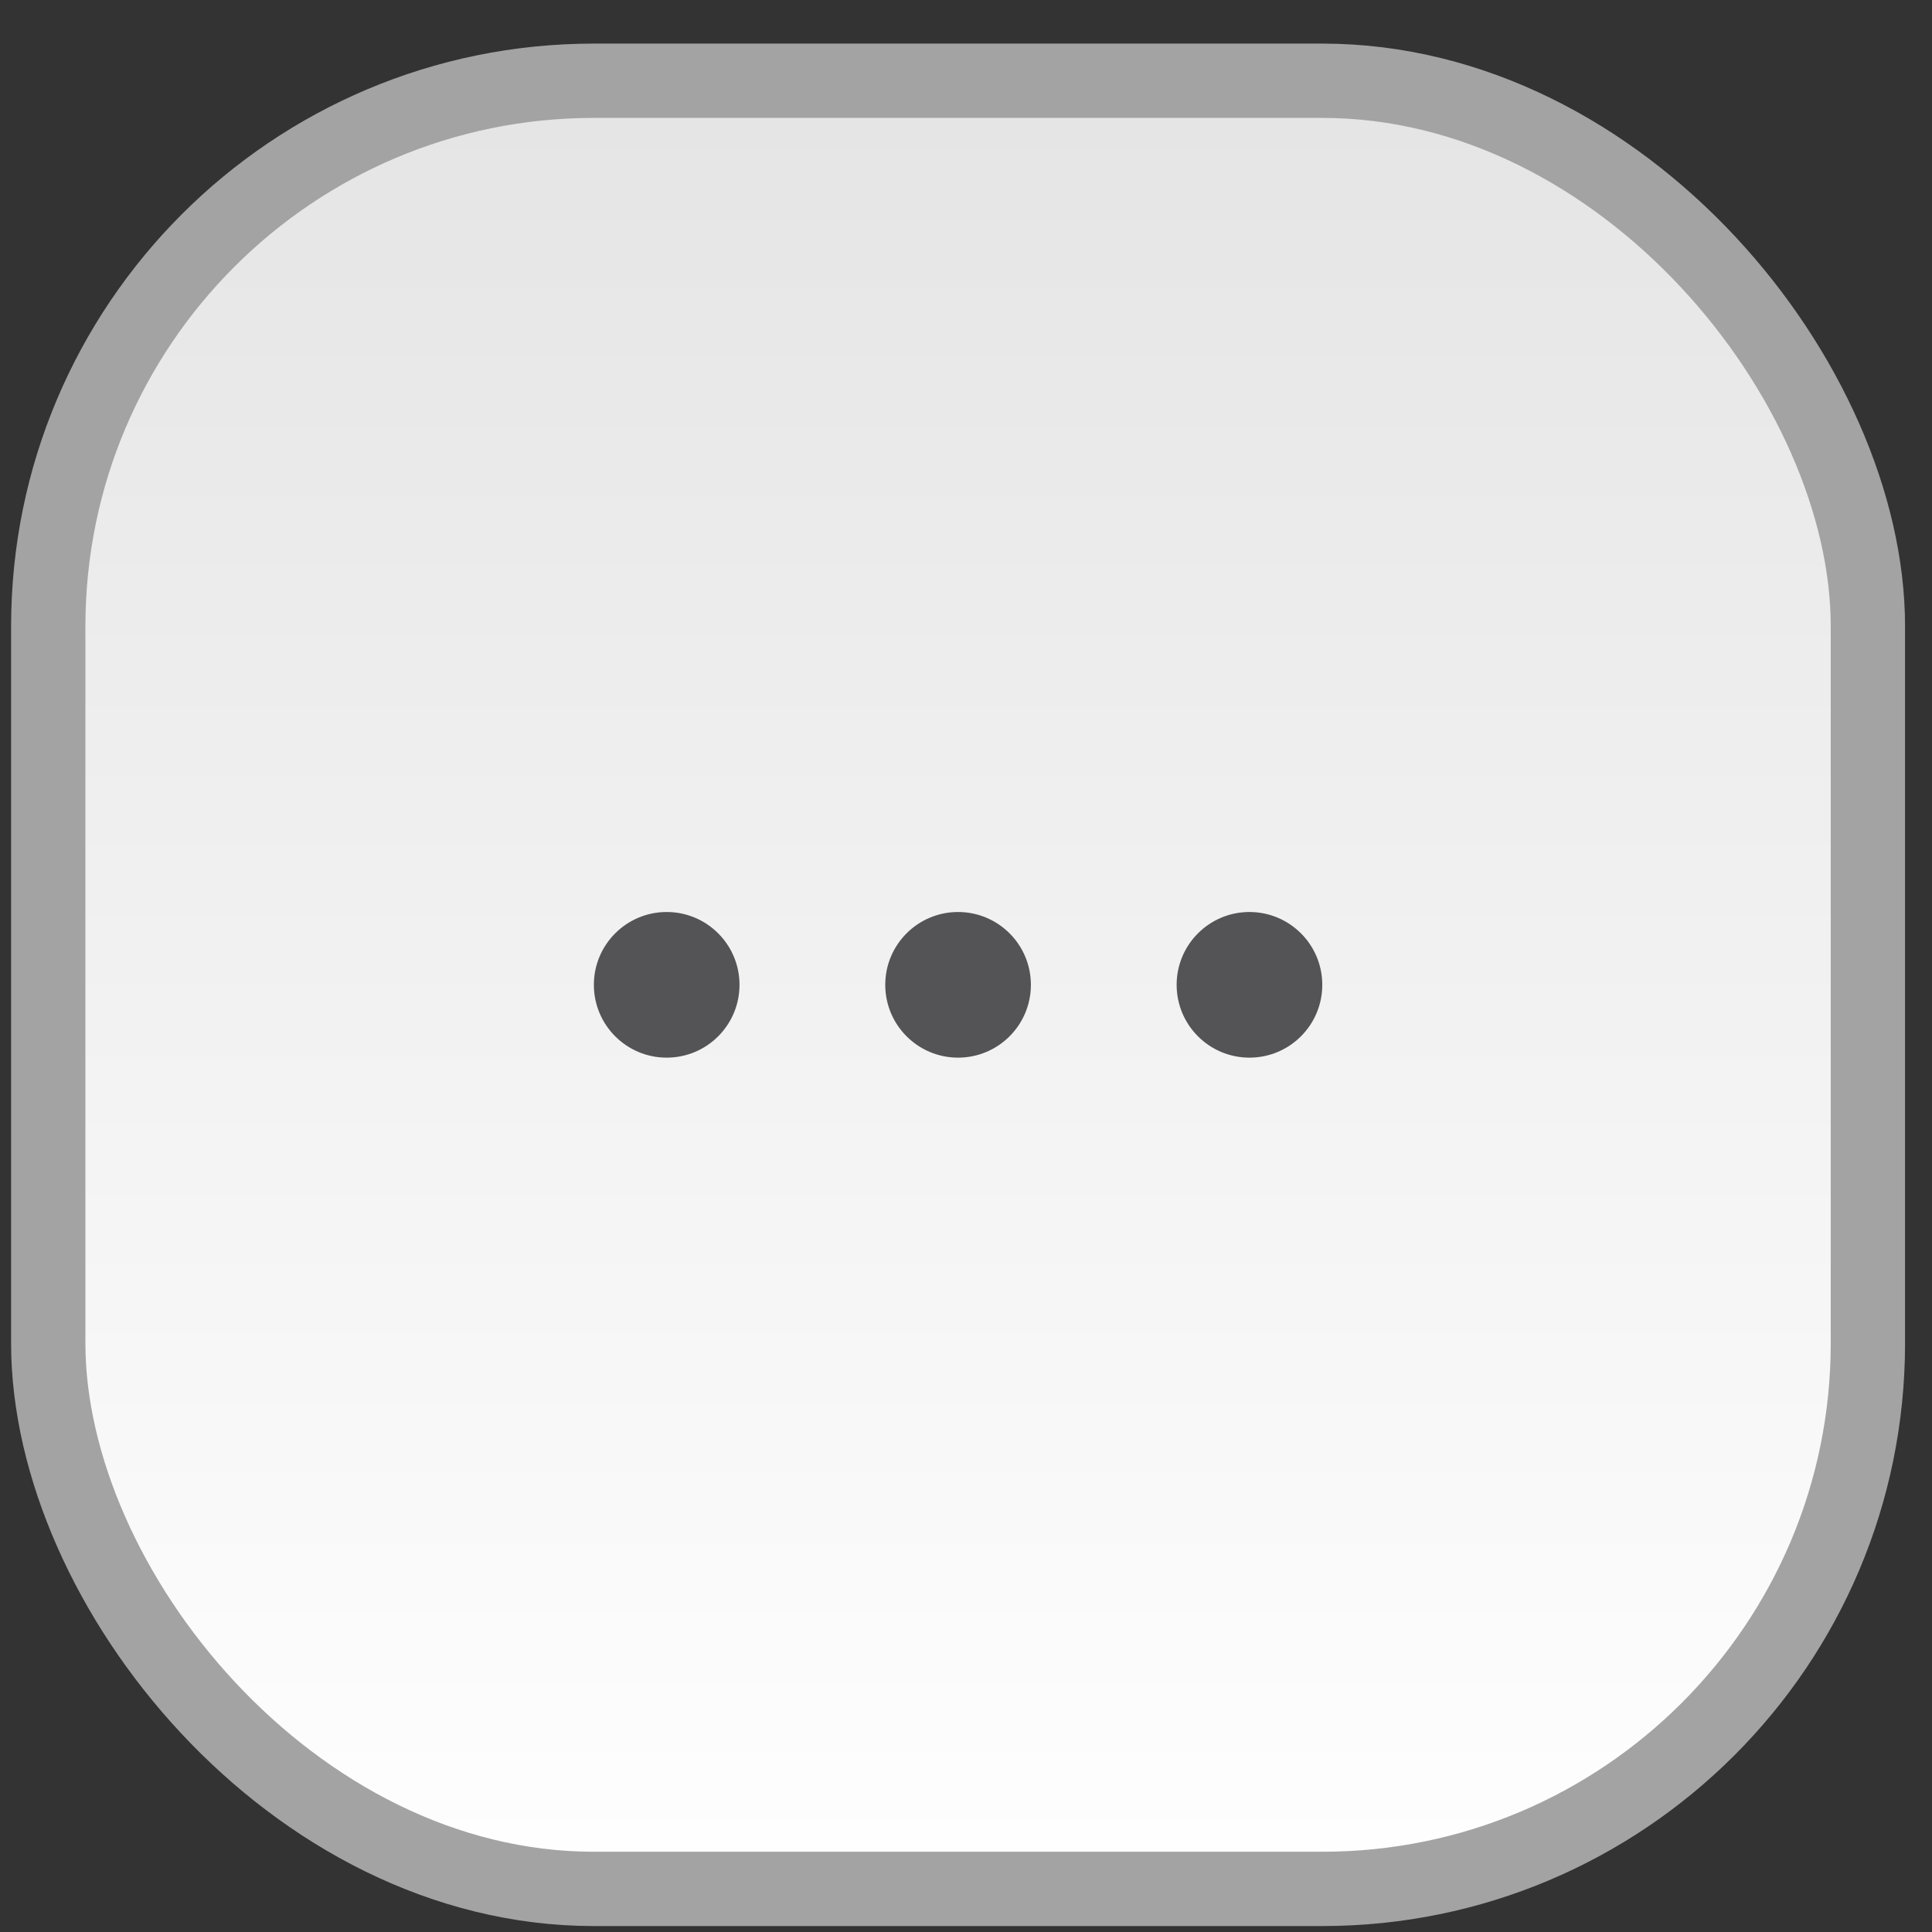
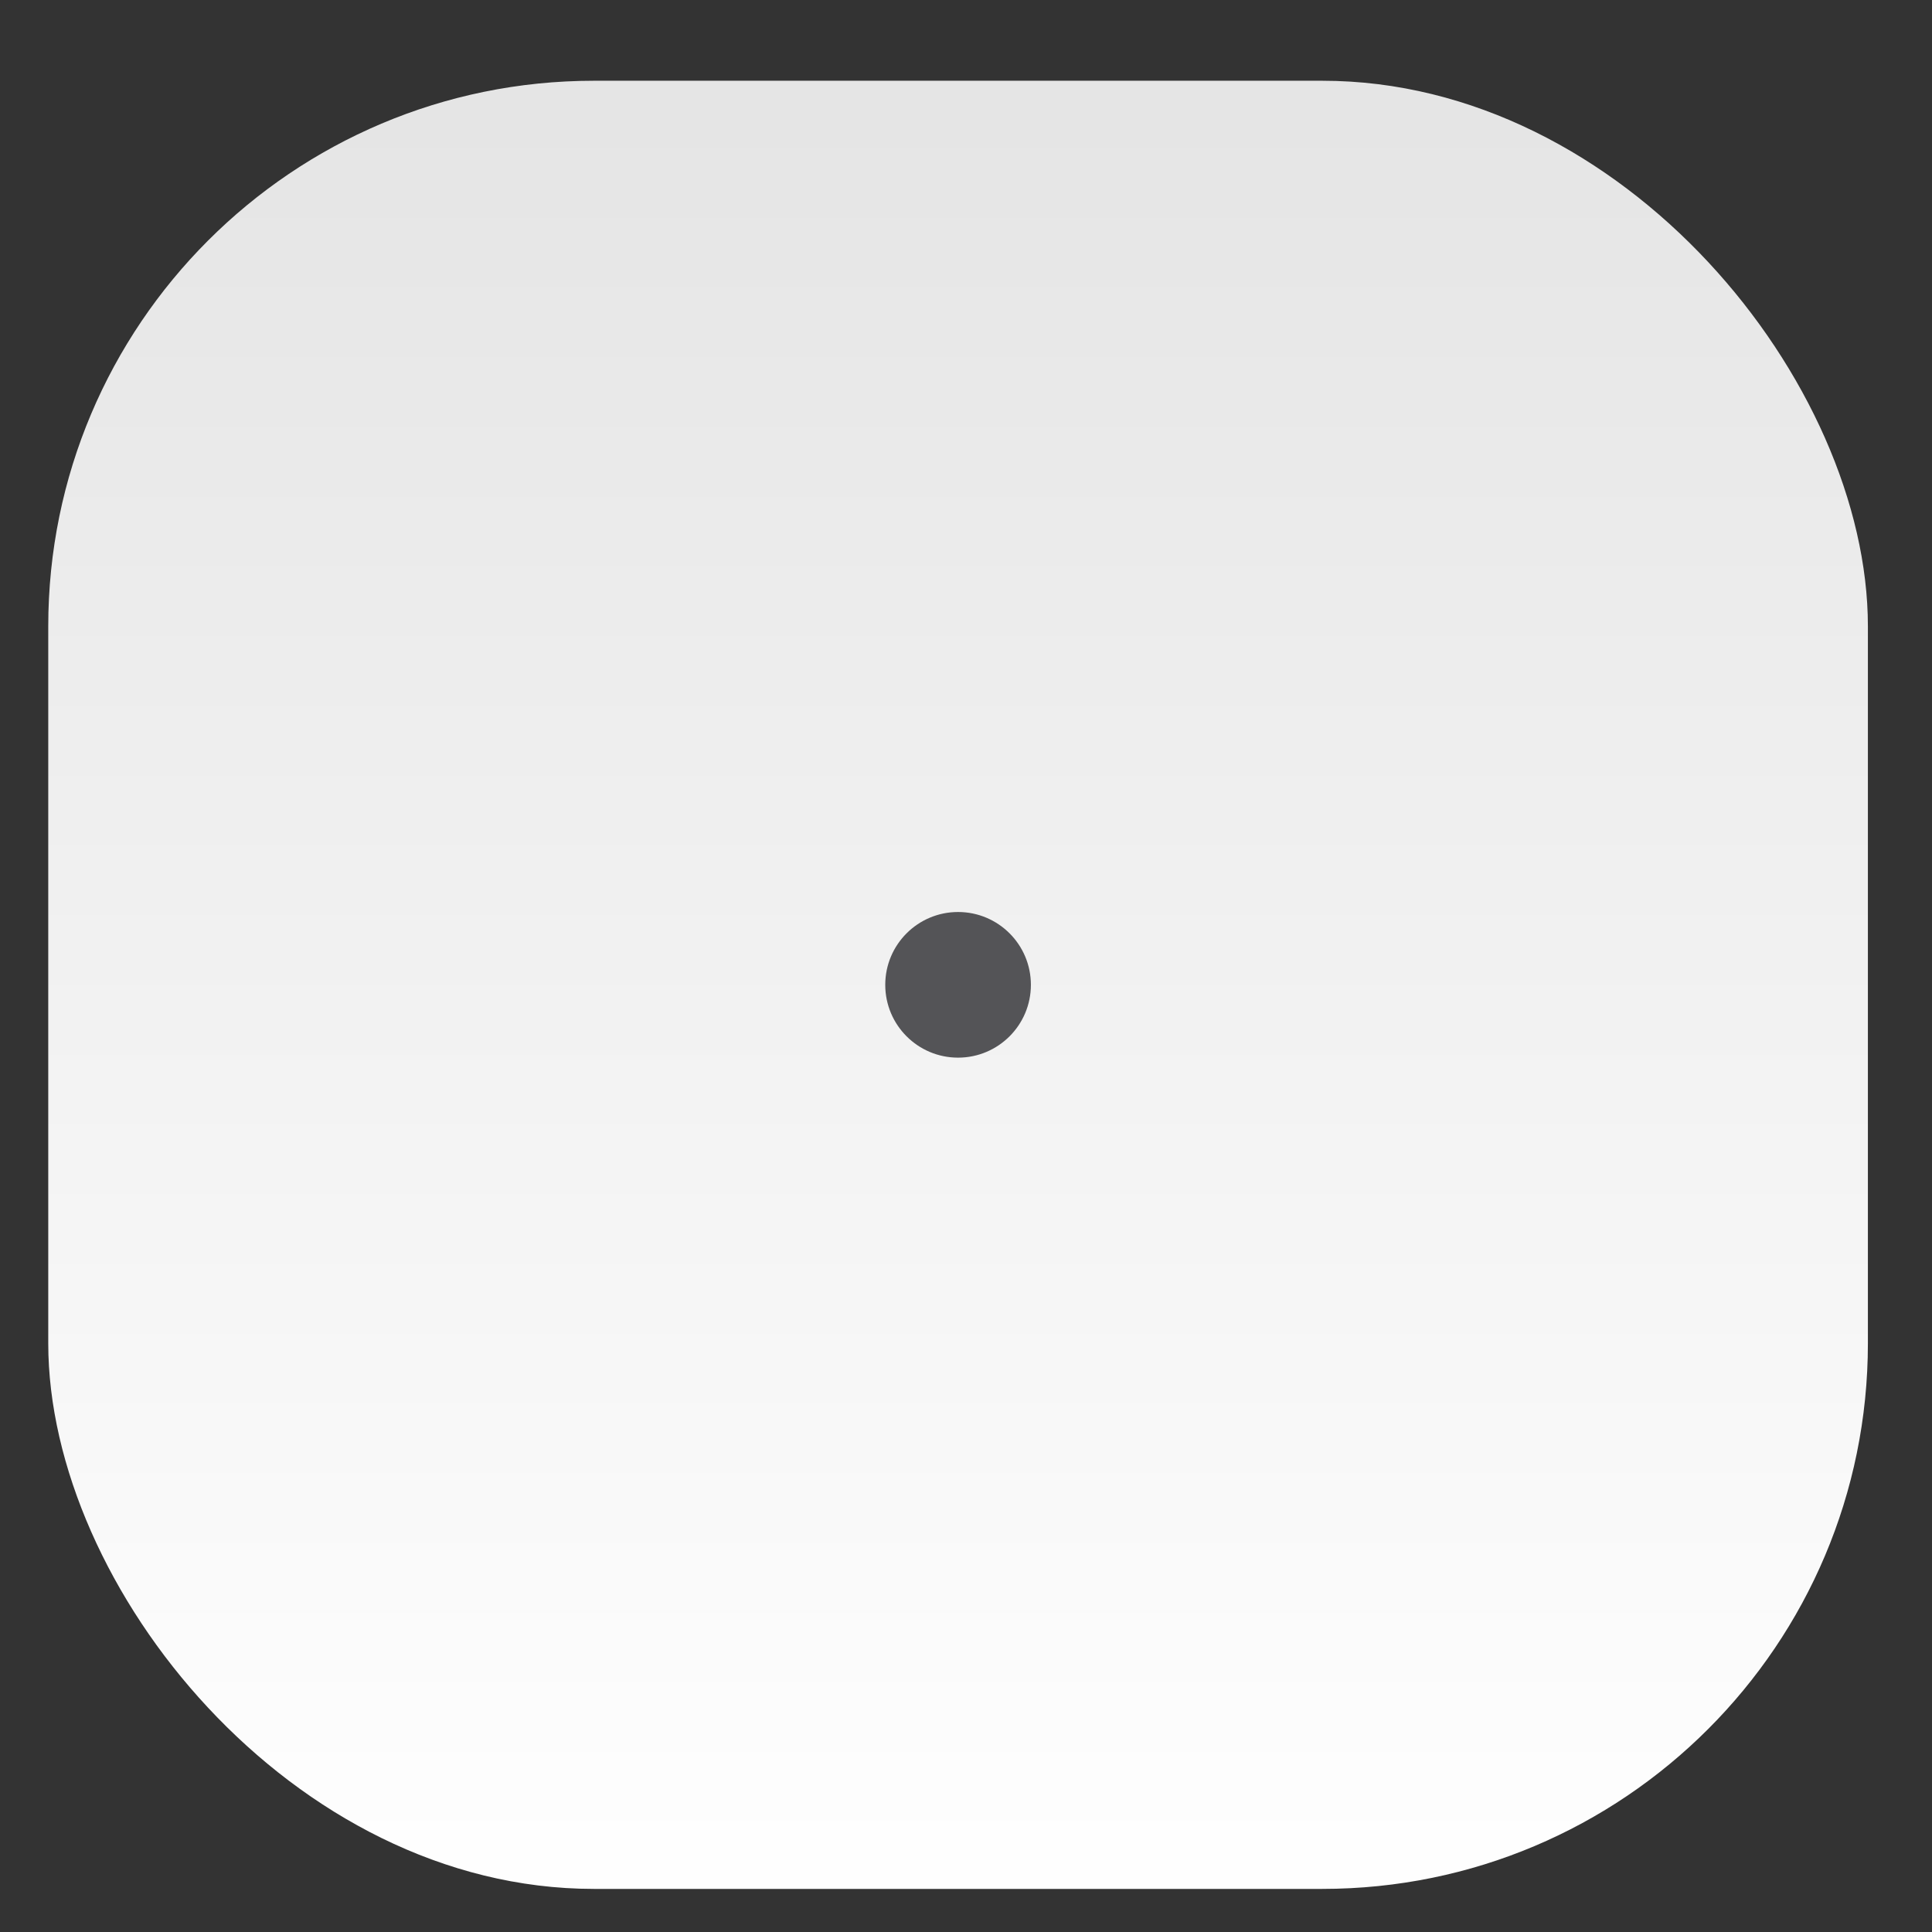
<svg xmlns="http://www.w3.org/2000/svg" width="39" height="39" viewBox="0 0 39 39" fill="none">
  <rect x="0" y="0" width="39" height="39" fill="#333333" stroke="none" />
  <rect x="0.974" y="1.63" width="36.732" height="36.5" rx="11.014" fill="url(#paint0_linear_860_1938)" />
-   <rect x="0.974" y="1.63" width="36.732" height="36.5" rx="11.014" stroke="#A3A3A3" stroke-width="1.5" />
-   <circle cx="13.458" cy="19.88" r="1.47" fill="#545457" />
  <circle cx="19.34" cy="19.88" r="1.47" fill="#545457" />
-   <circle cx="25.222" cy="19.88" r="1.47" fill="#545457" />
  <defs>
    <linearGradient id="paint0_linear_860_1938" x1="11.252" y1="38.88" x2="11.252" y2="0.88" gradientUnits="userSpaceOnUse">
      <stop stop-color="white" />
      <stop offset="1" stop-color="#E4E4E4" />
    </linearGradient>
  </defs>
</svg>